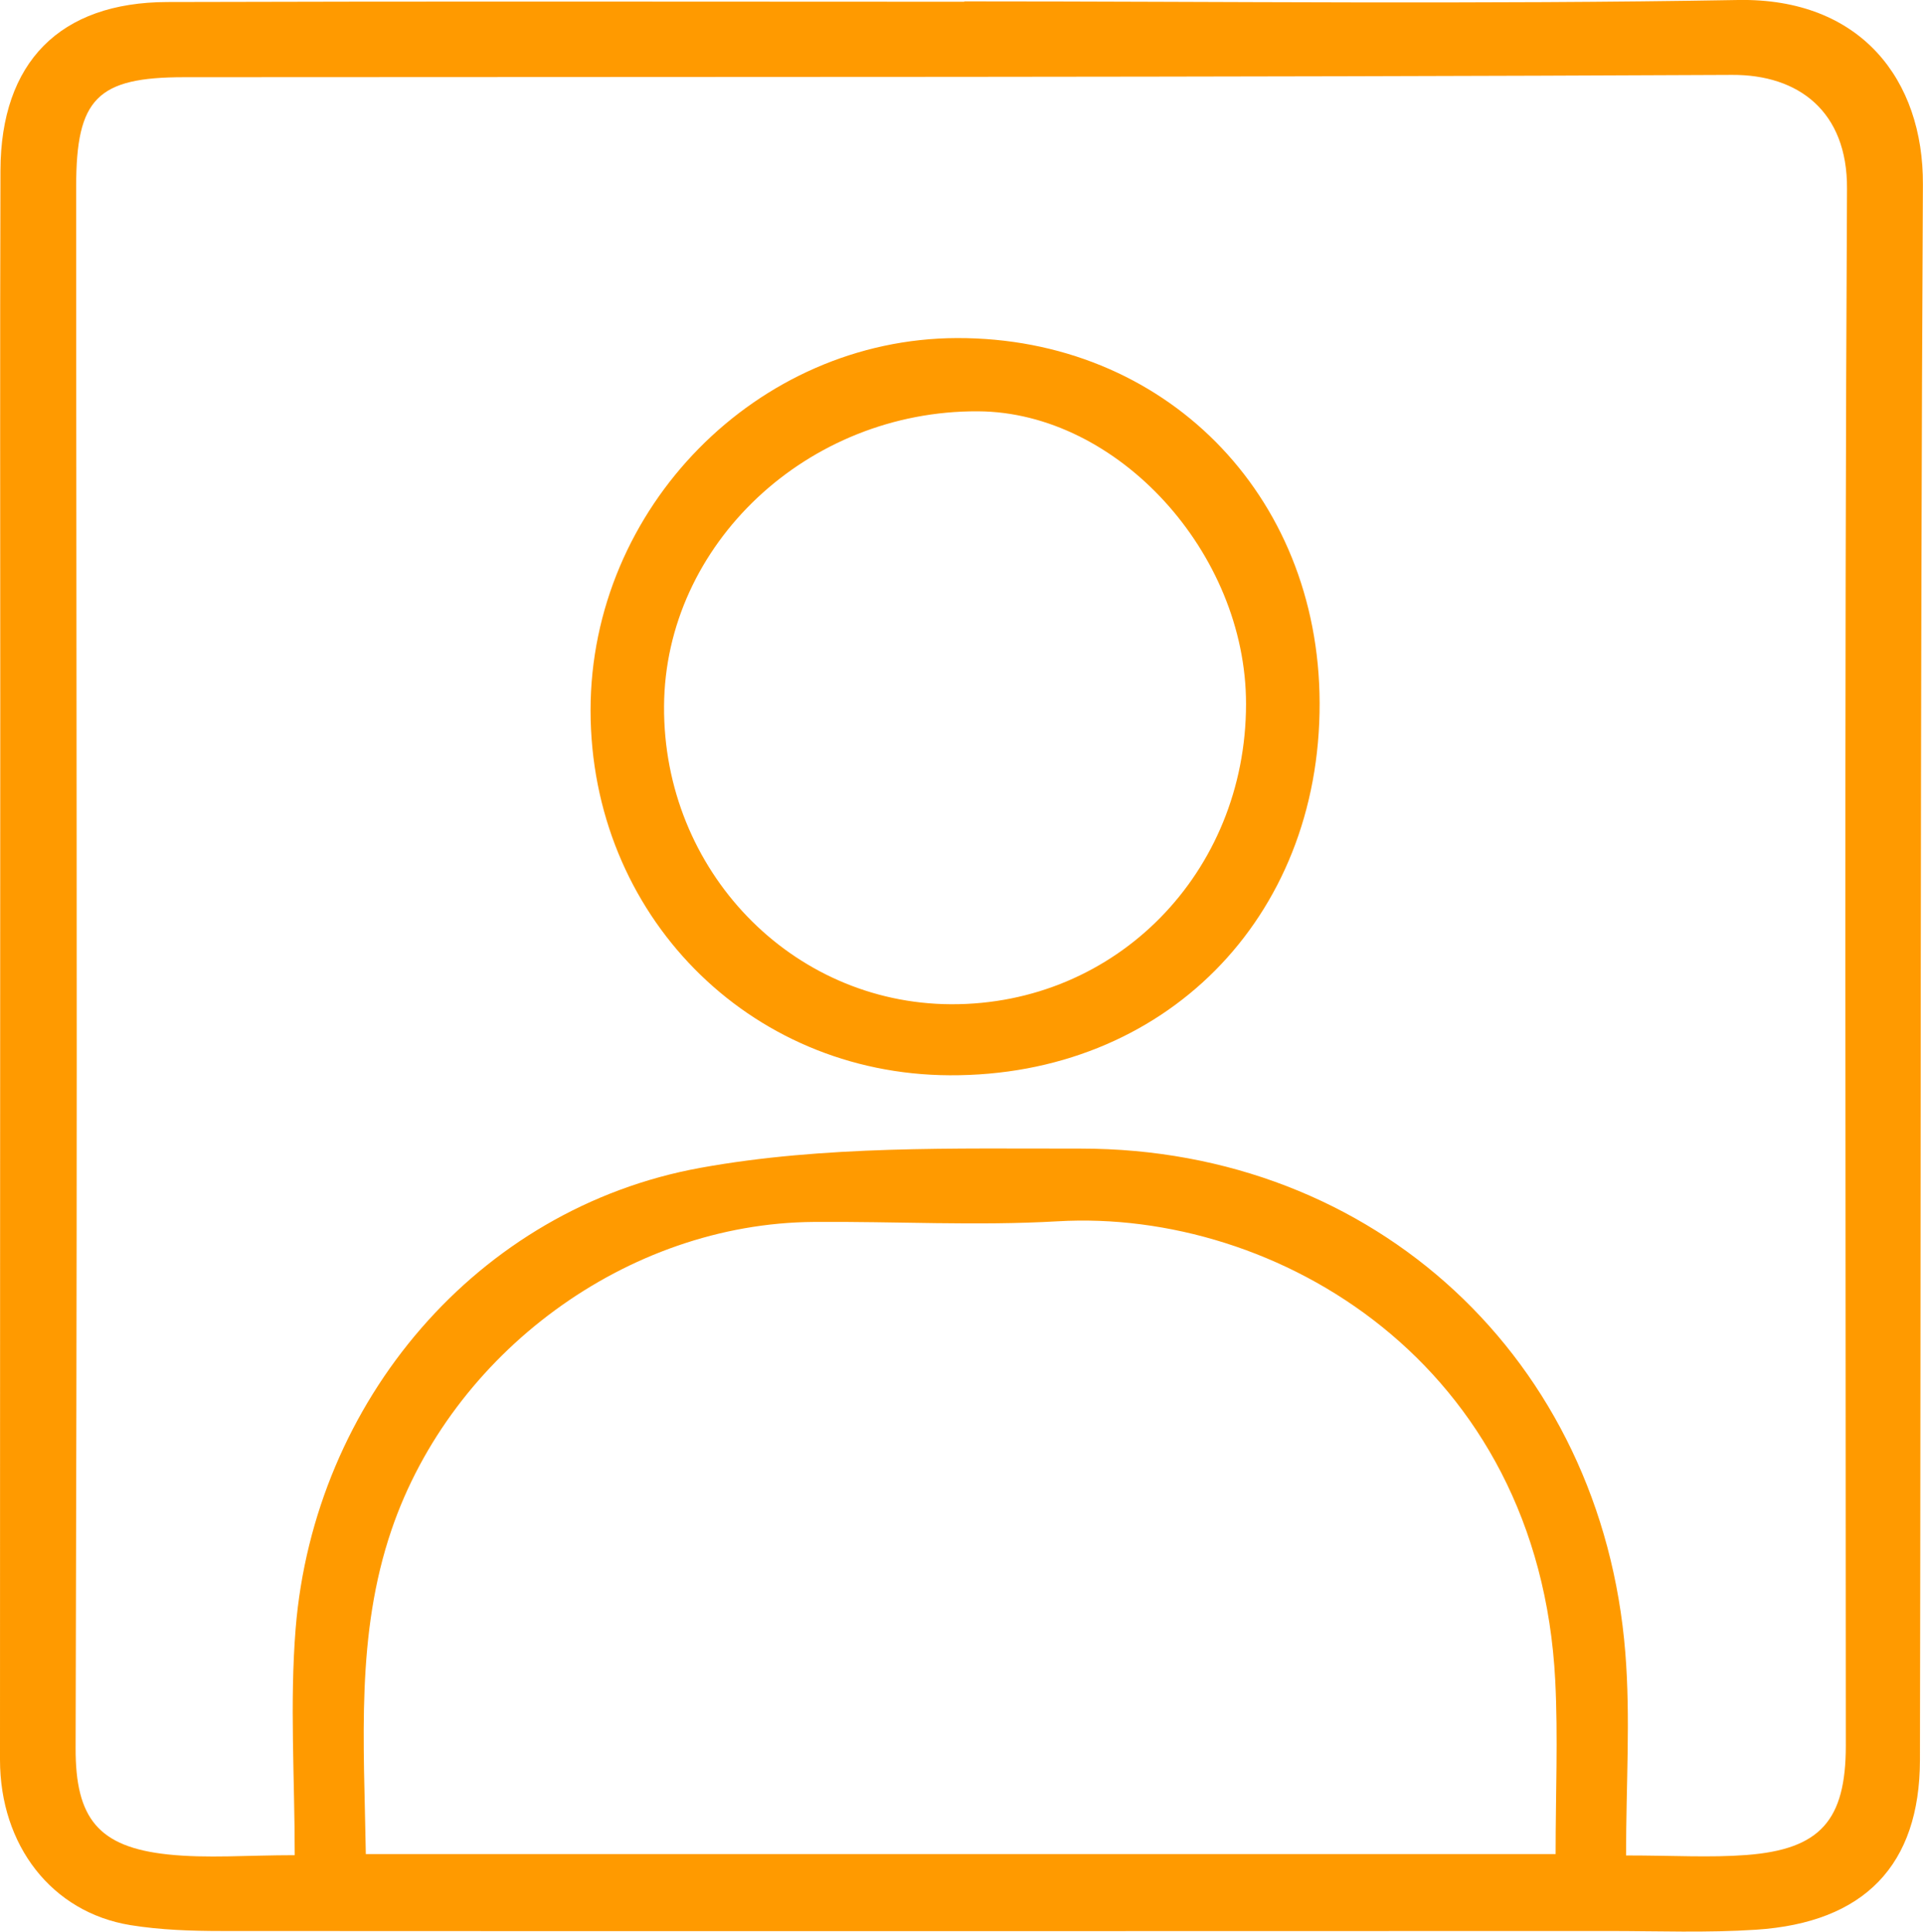
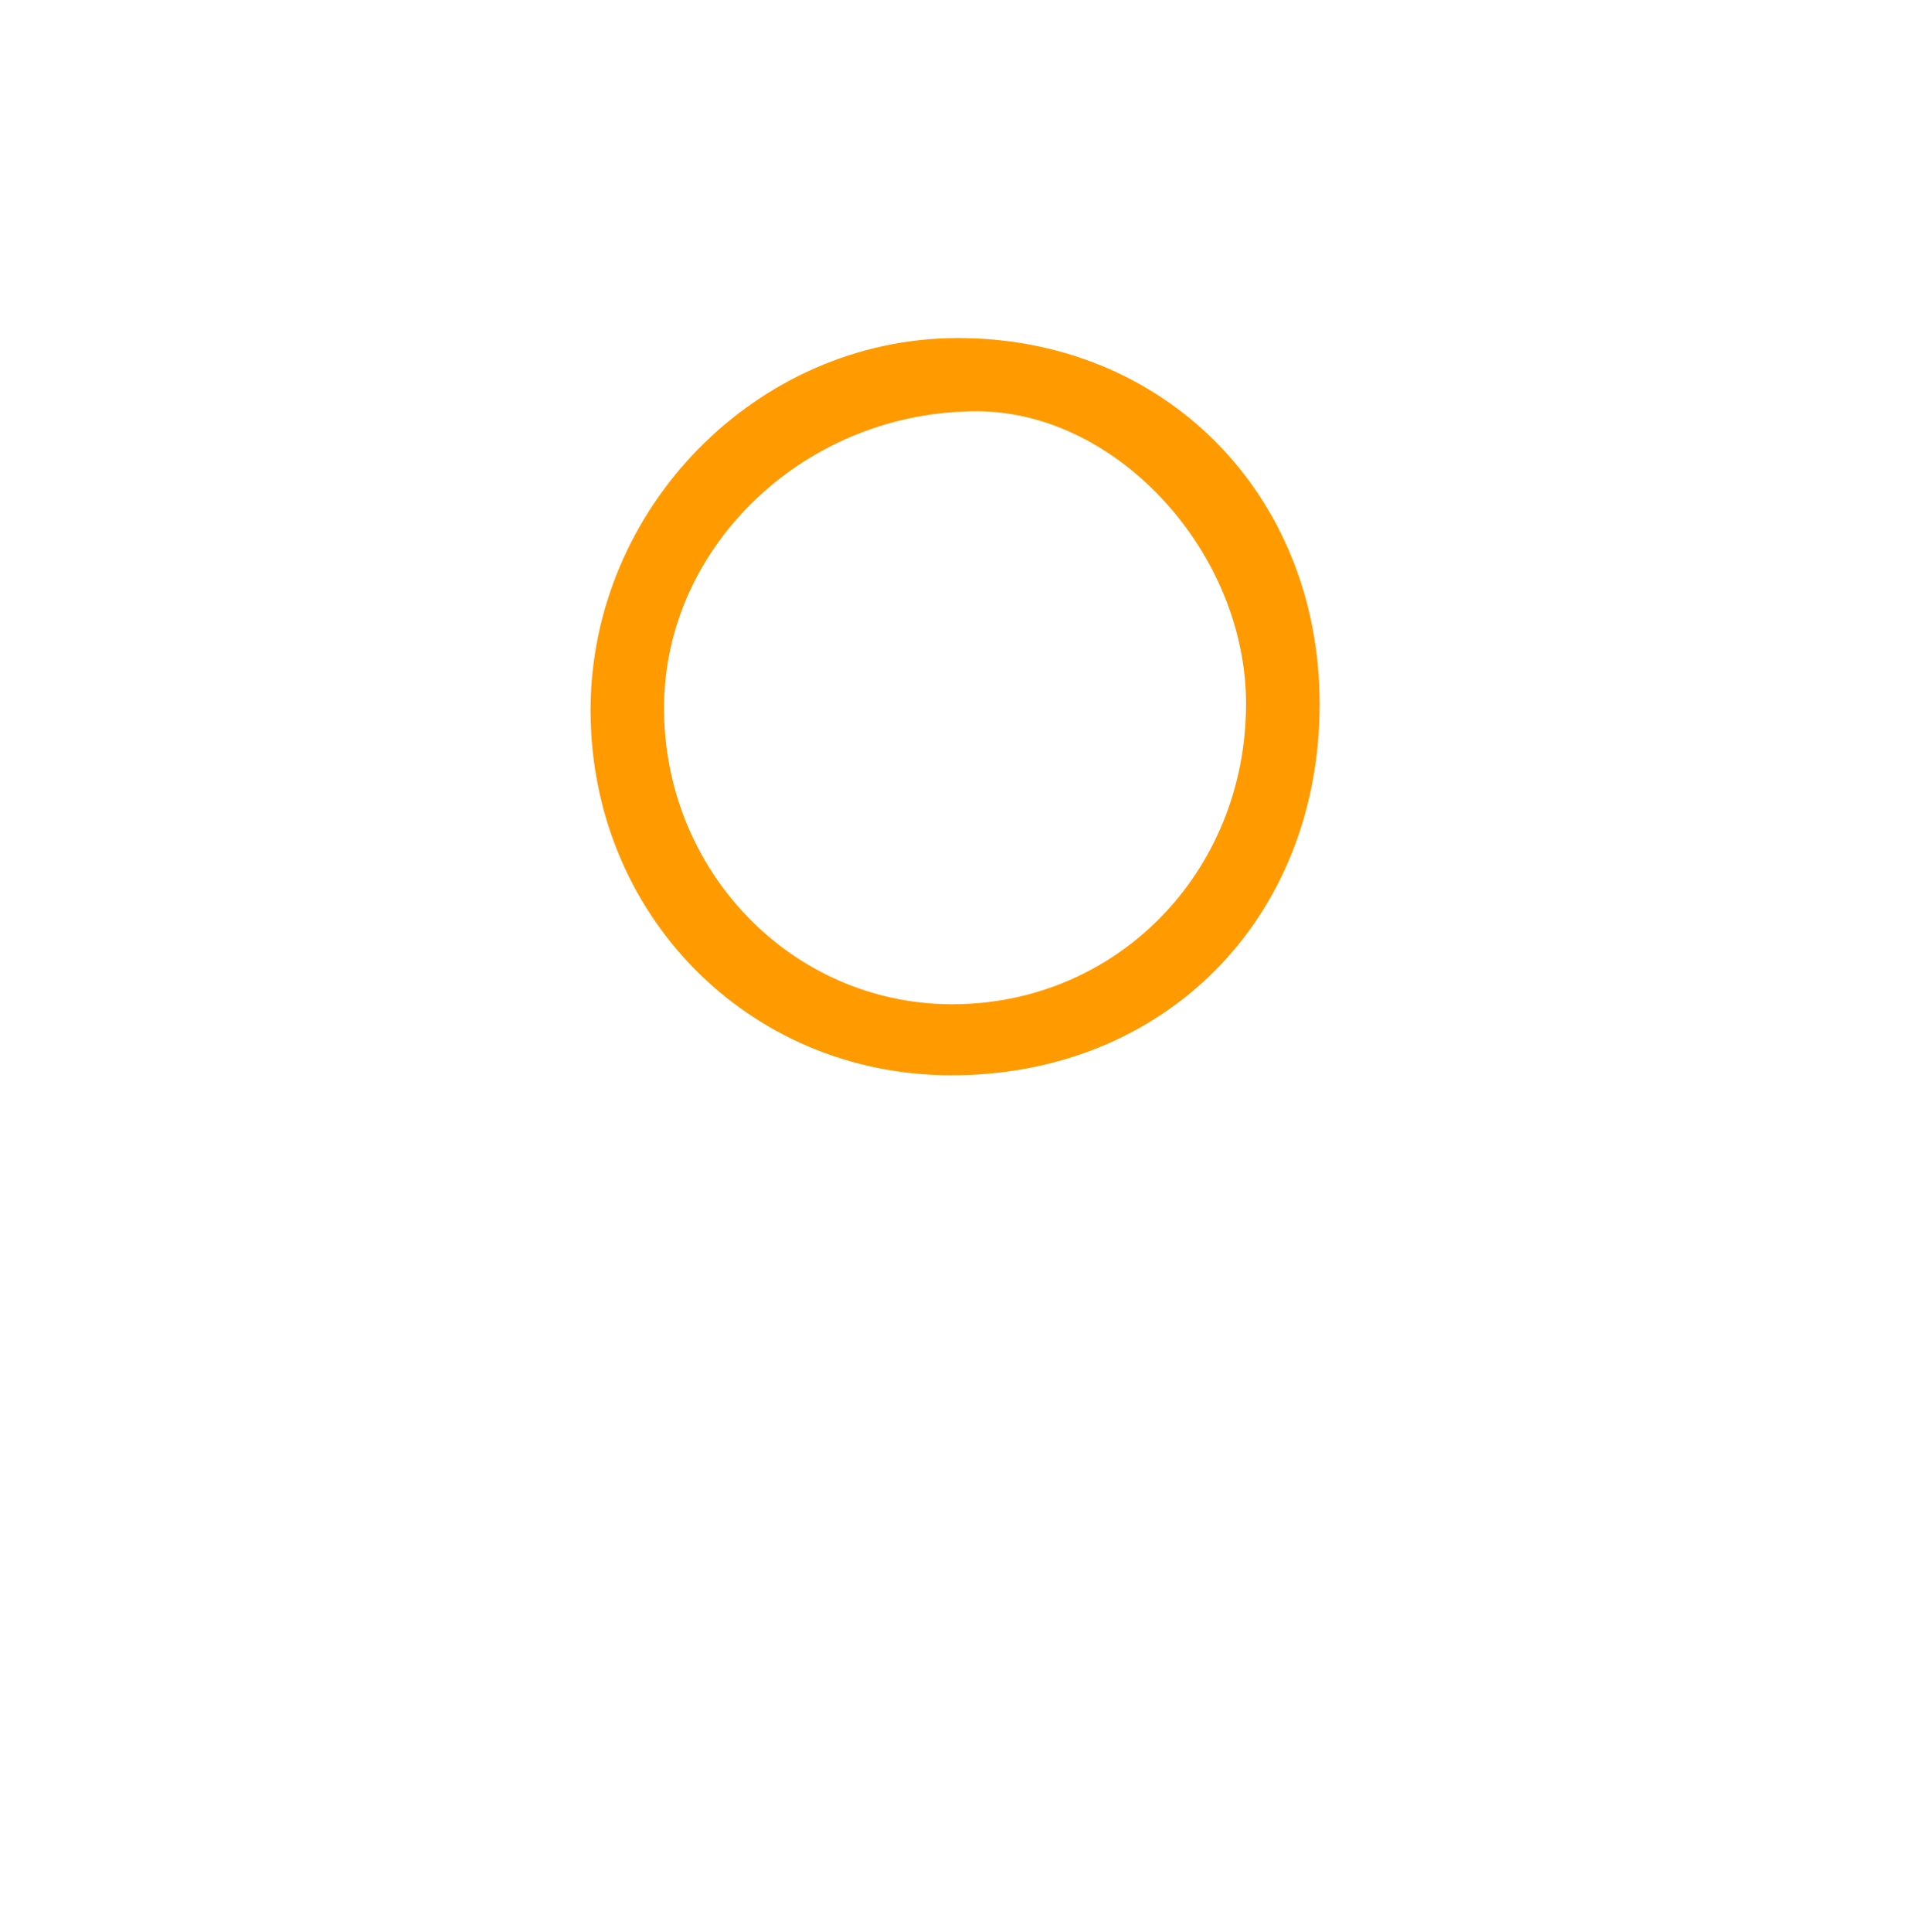
<svg xmlns="http://www.w3.org/2000/svg" id="Capa_2" viewBox="0 0 208.53 209.41">
  <defs>
    <style>.cls-1{fill:#ff9a00;stroke-width:0px;}</style>
  </defs>
  <g id="Capa_1-2">
-     <path class="cls-1" d="M104.57.15C132.54.15,160.52.49,188.49,0c13.28-.23,20.09,8.65,20.03,20-.3,56.93-.21,113.86-.32,170.79-.02,11.42-6.04,17.64-17.77,18.41-5.31.35-10.65.14-15.98.14-50.12.01-100.25.03-150.37,0-3.32,0-6.68-.11-9.95-.64C5.63,207.31,0,200.08,0,190.76c0-38.12.02-76.24.03-114.37,0-19.31-.04-38.62.02-57.93C.09,6.77,6.46.25,18.15.22c28.81-.09,57.61-.03,86.42-.03,0-.01,0-.02,0-.03ZM176.35,201.15c5.11,0,9.09.25,13.03-.05,8.01-.61,10.78-3.75,10.78-11.85,0-56.27-.17-112.53.13-168.8.05-8.4-5.29-12.37-12.46-12.33-55.95.27-111.9.21-167.85.25-9.44,0-11.72,2.3-11.72,11.85,0,31.63.06,63.26.06,94.89,0,24.8-.06,49.61-.12,74.41-.02,7.59,2.45,10.72,10.01,11.52,4.24.45,8.57.08,13.75.08,0-8.36-.55-16.52.1-24.57,2-24.6,19.67-45.56,43.92-49.95,13.43-2.43,27.46-2.07,41.21-2.08,31.91-.01,56.53,22.88,59.06,54.65.57,7.08.08,14.25.08,21.97ZM39.67,201h129.02c0-6.54.27-12.68-.04-18.8-1.75-34.52-30.35-51.17-53.94-49.8-8.79.51-17.63,0-26.45.07-20.29.14-39.27,14.23-45.8,33.37-3.88,11.37-2.99,22.92-2.79,35.16Z" />
    <path class="cls-1" d="M143.1,76.21c.06,23.4-16.9,40.47-40.12,40.36-21.86-.1-38.93-17.45-38.94-39.56,0-21.95,18.06-40.3,39.74-40.36,22.43-.05,39.26,16.87,39.32,39.55ZM103.12,108.87c17.89.08,31.99-14.25,32-32.55.01-16.41-13.95-31.65-29.06-31.73-18.49-.1-33.95,14.41-34.05,31.97-.11,17.79,13.8,32.23,31.11,32.31Z" />
  </g>
</svg>